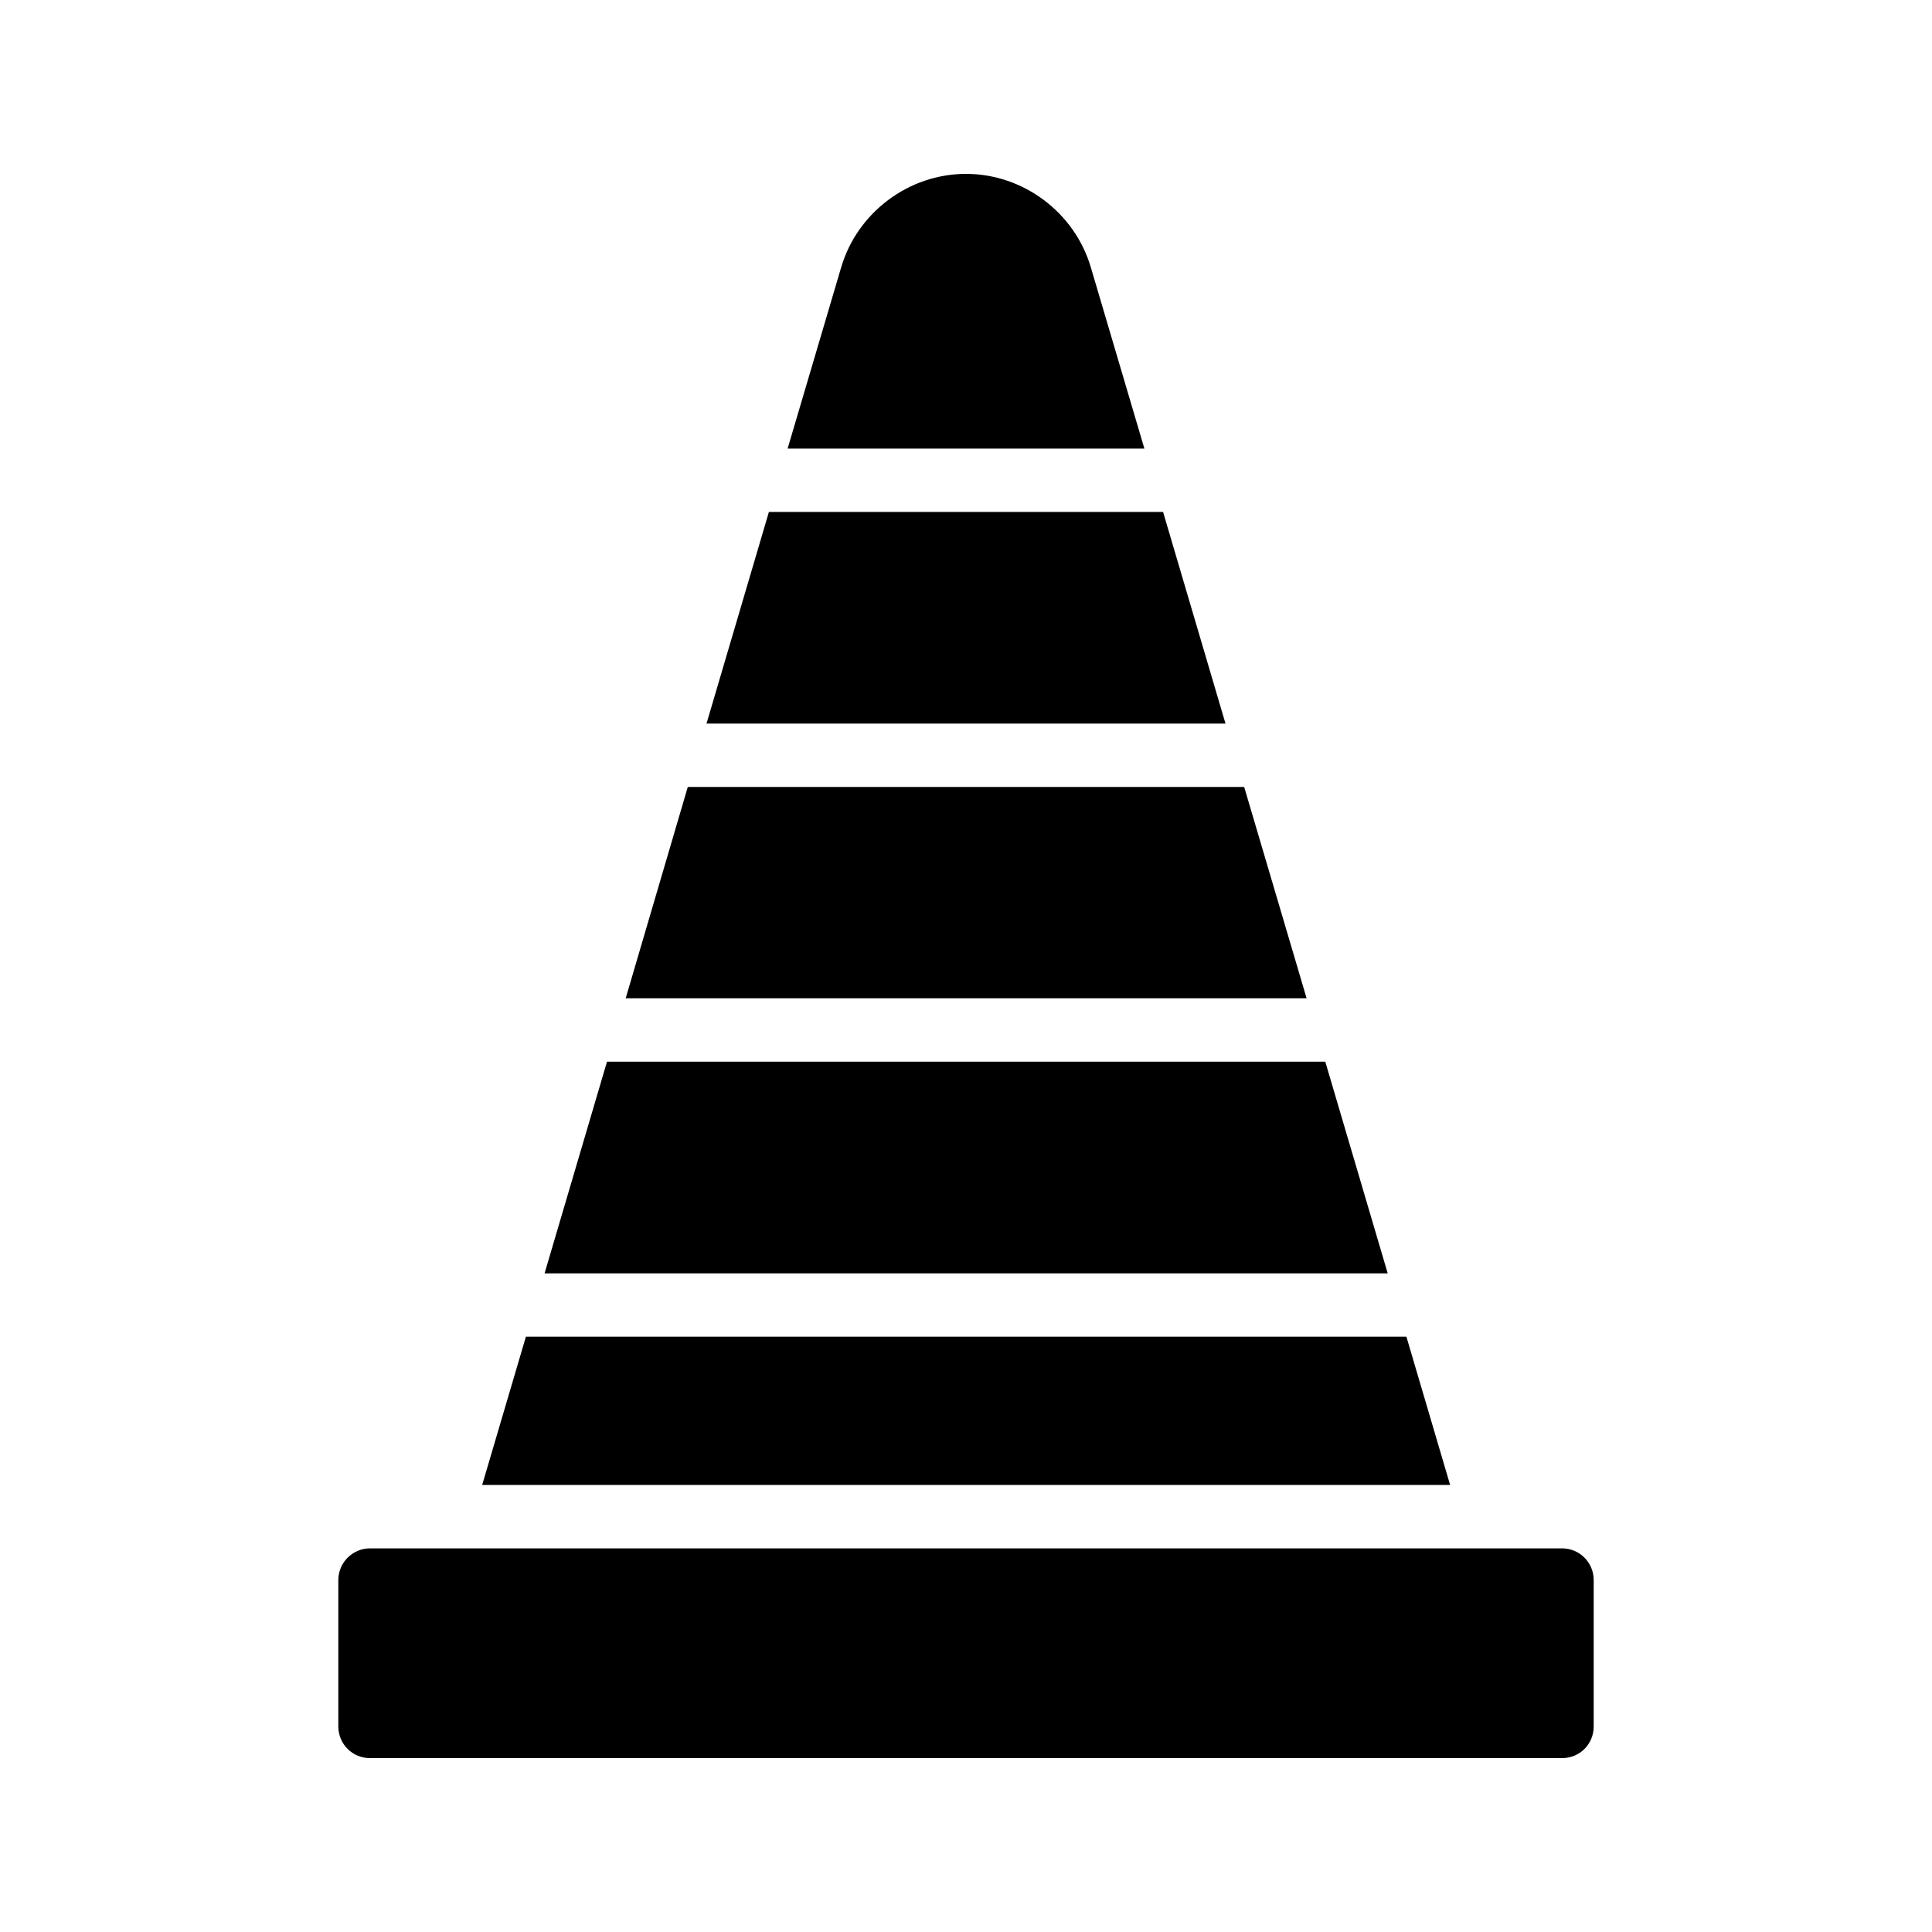
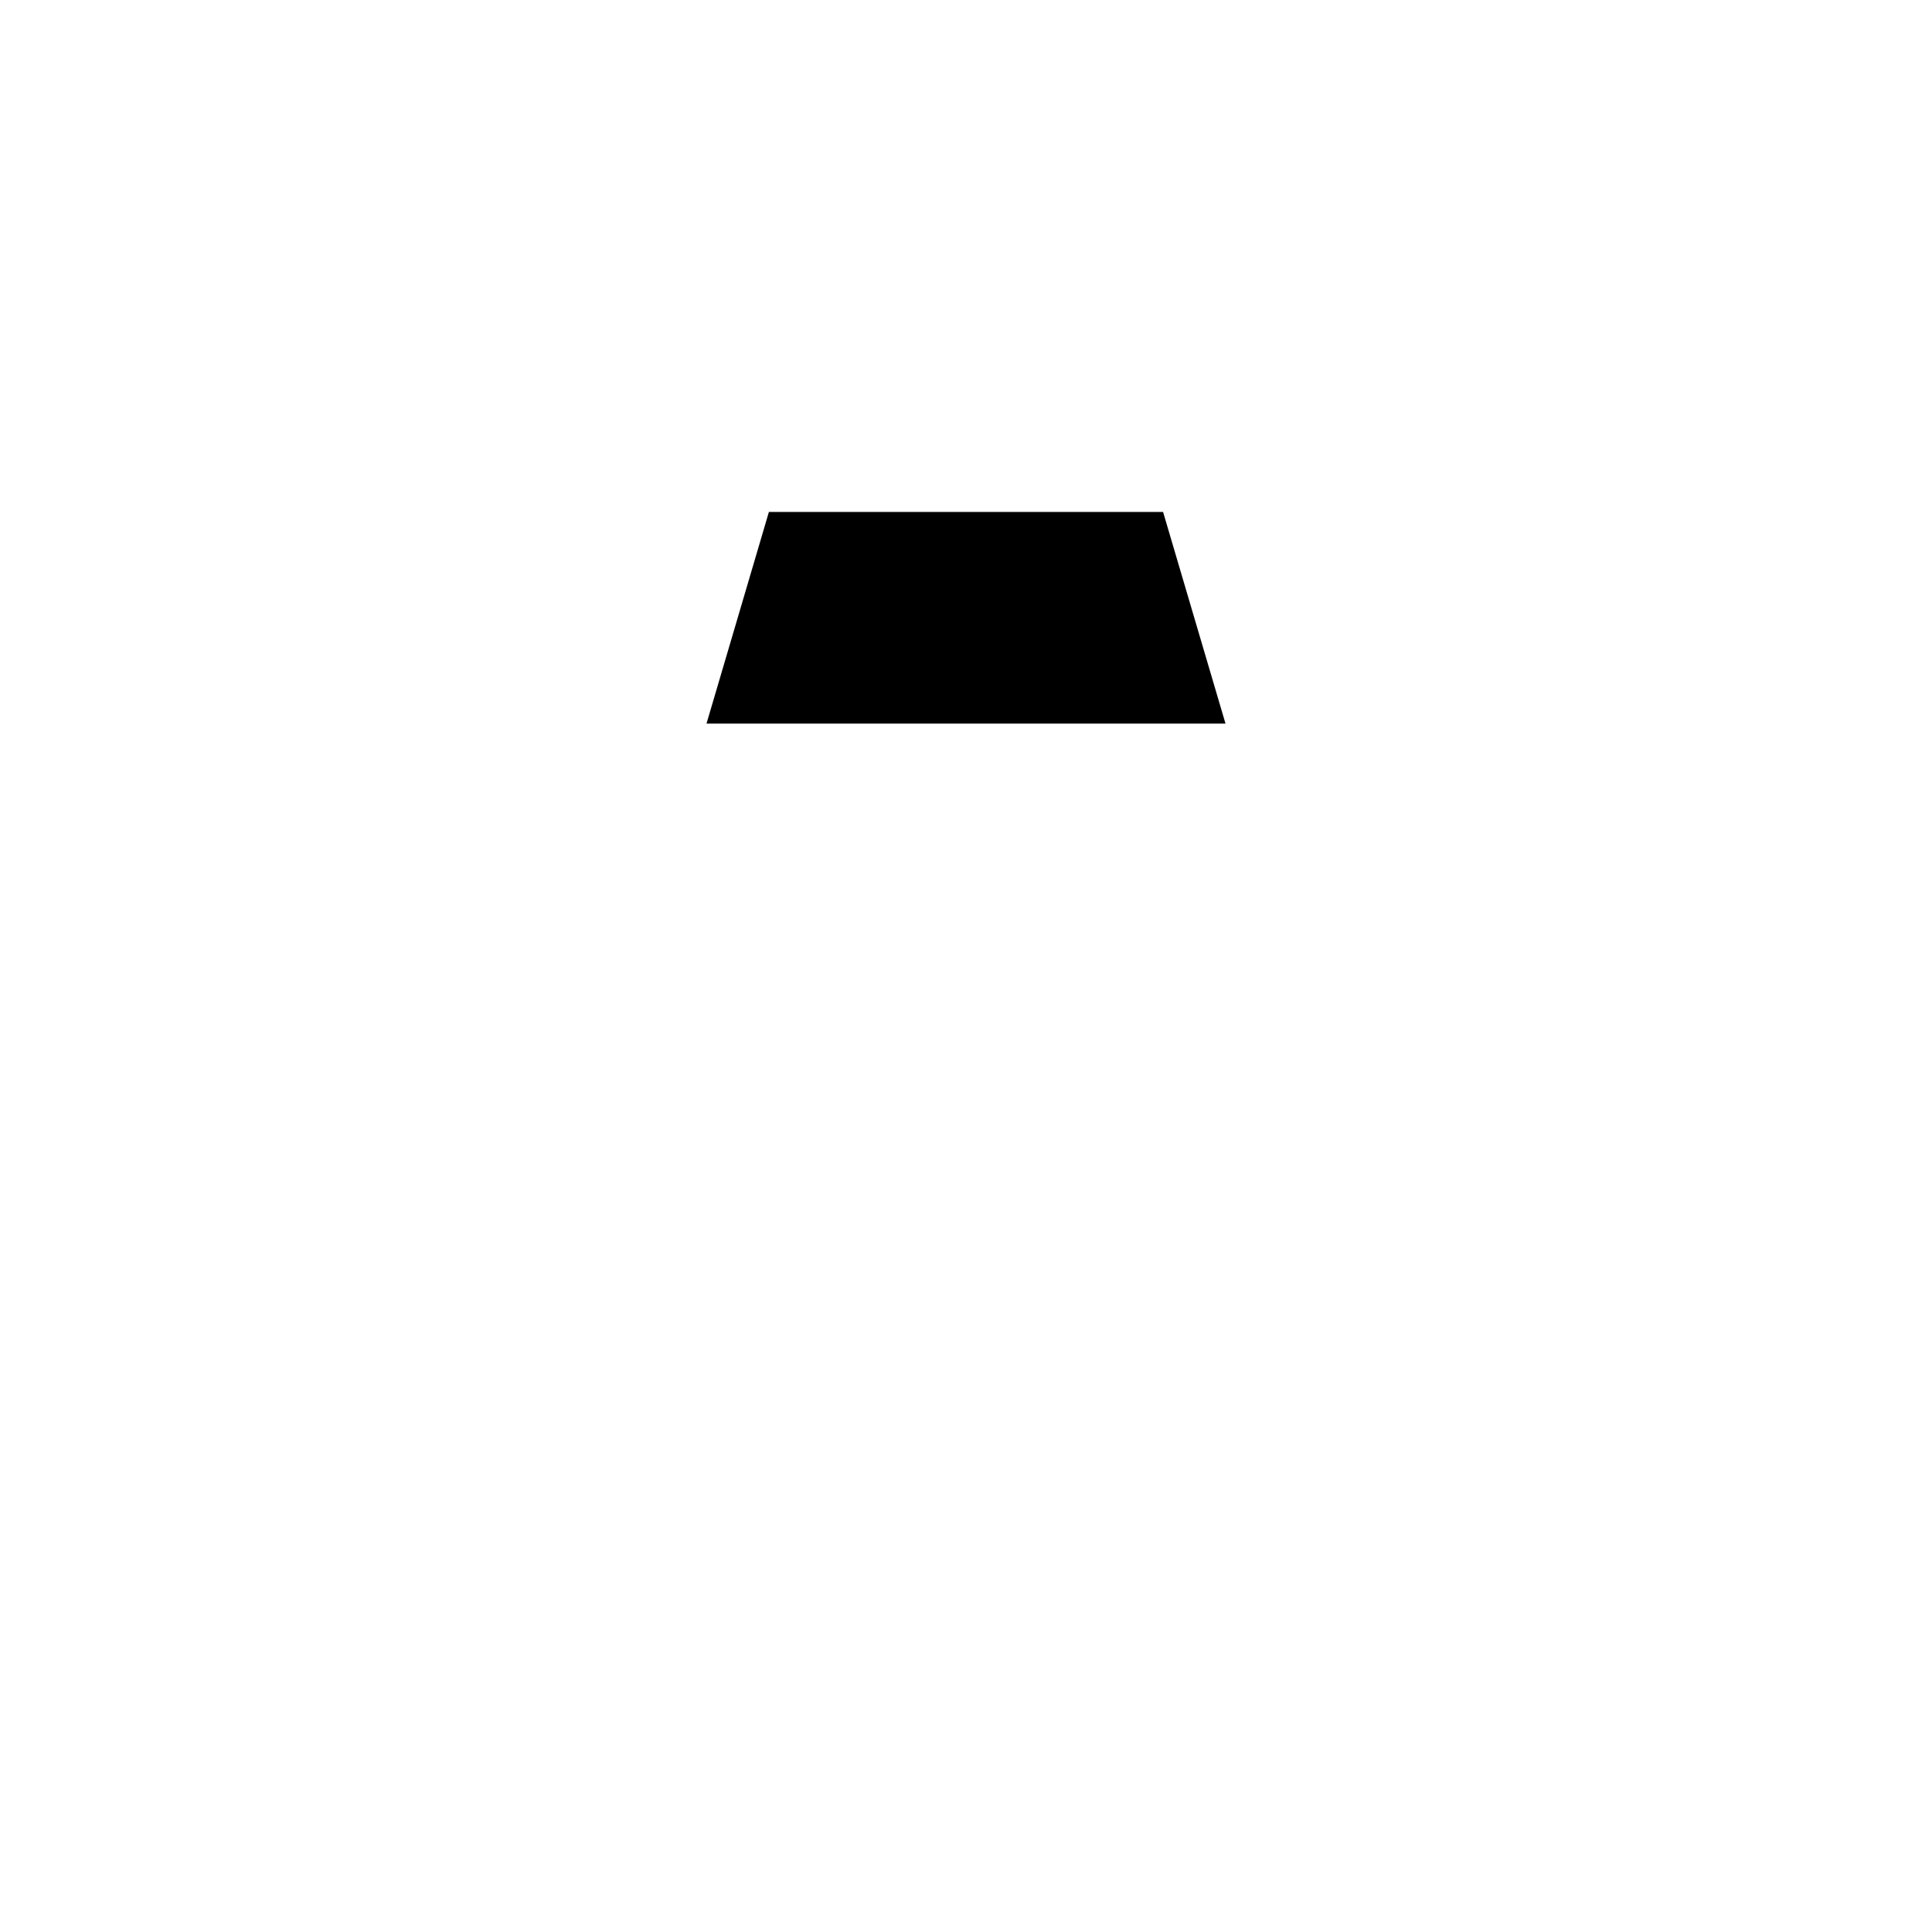
<svg xmlns="http://www.w3.org/2000/svg" fill="#000000" width="800px" height="800px" version="1.1" viewBox="144 144 512 512">
  <g>
-     <path d="m233.66 562.73v38.793c0 4.703 3.777 8.398 8.398 8.398h315.89c4.703 0 8.398-3.695 8.398-8.398v-38.793c0-4.617-3.695-8.398-8.398-8.398h-315.89c-4.617 0-8.398 3.777-8.398 8.398z" />
-     <path d="m326.27 352.55-16.457 56.008h180.45l-16.543-56.008z" />
-     <path d="m304.86 425.36-16.543 56.094h223.44l-16.543-56.094z" />
-     <path d="m283.37 498.24-11.59 39.297h256.52l-11.586-39.297z" />
    <path d="m331.23 335.76h137.54l-16.543-56.09h-104.46z" />
-     <path d="m400 190.08c-15.199 0-28.801 10.242-33.082 24.77l-14.191 48.031h94.547l-14.191-48.031c-4.281-14.527-17.887-24.77-33.082-24.77z" />
  </g>
</svg>